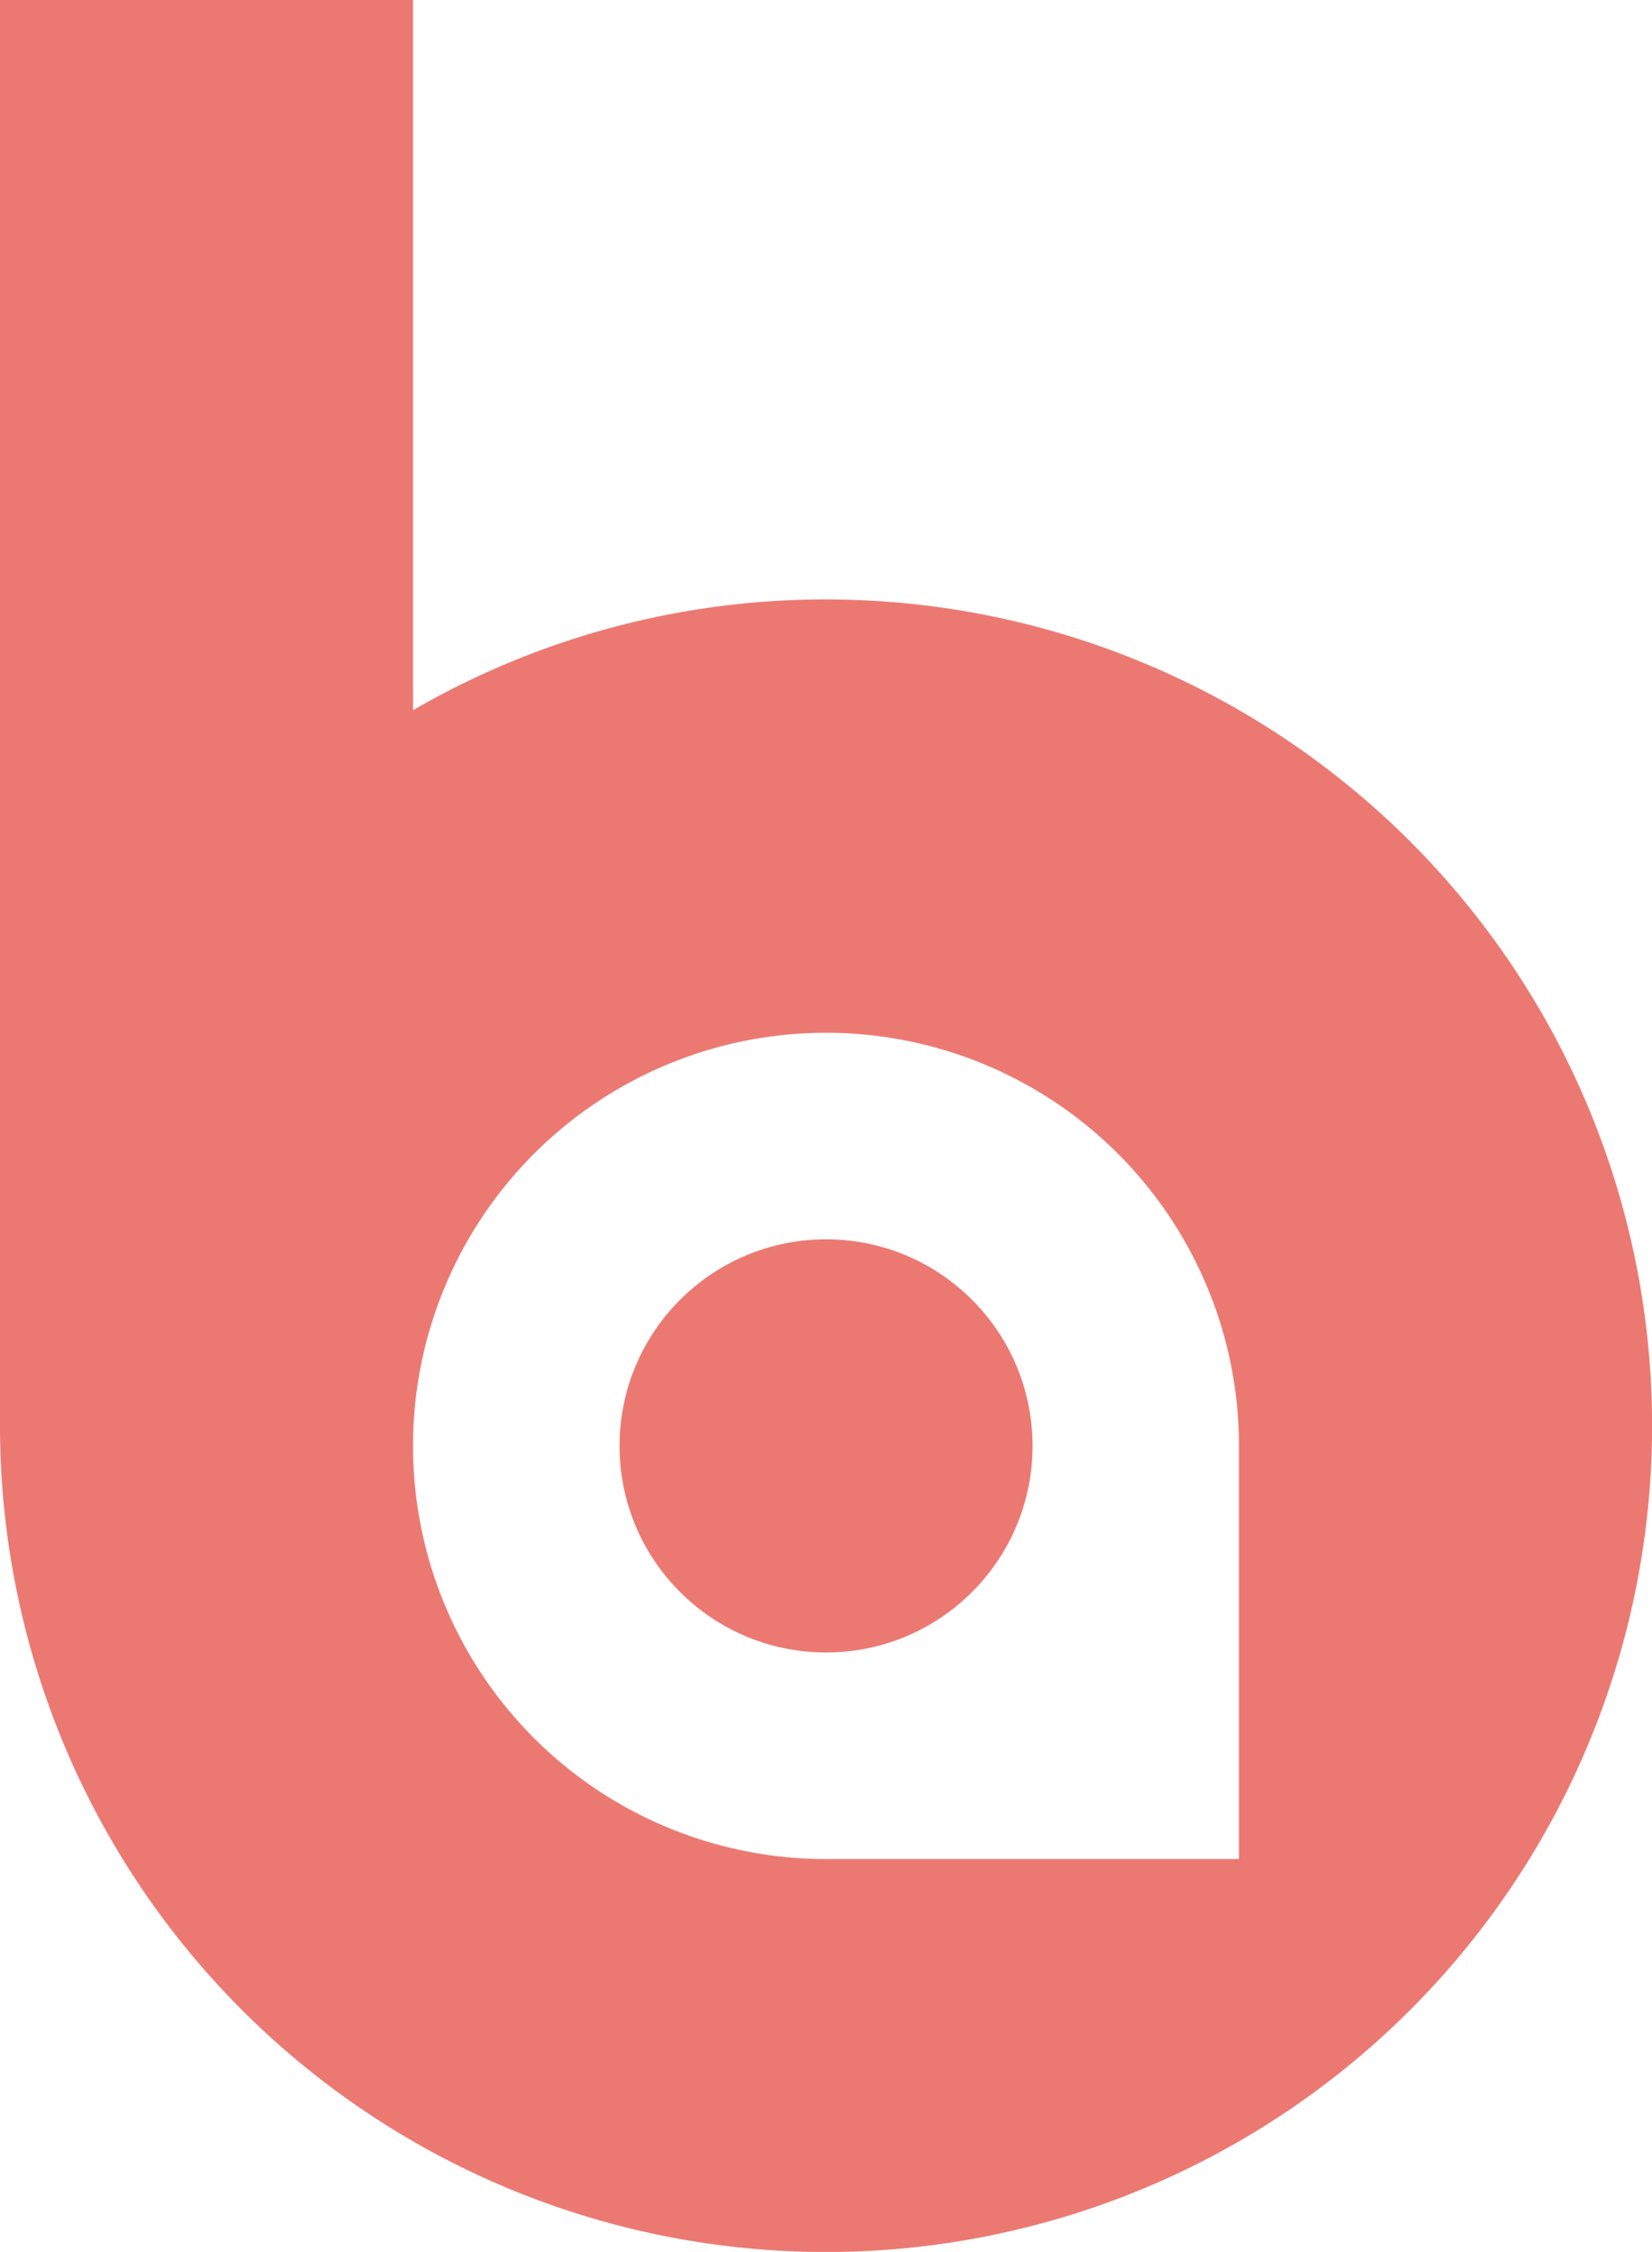
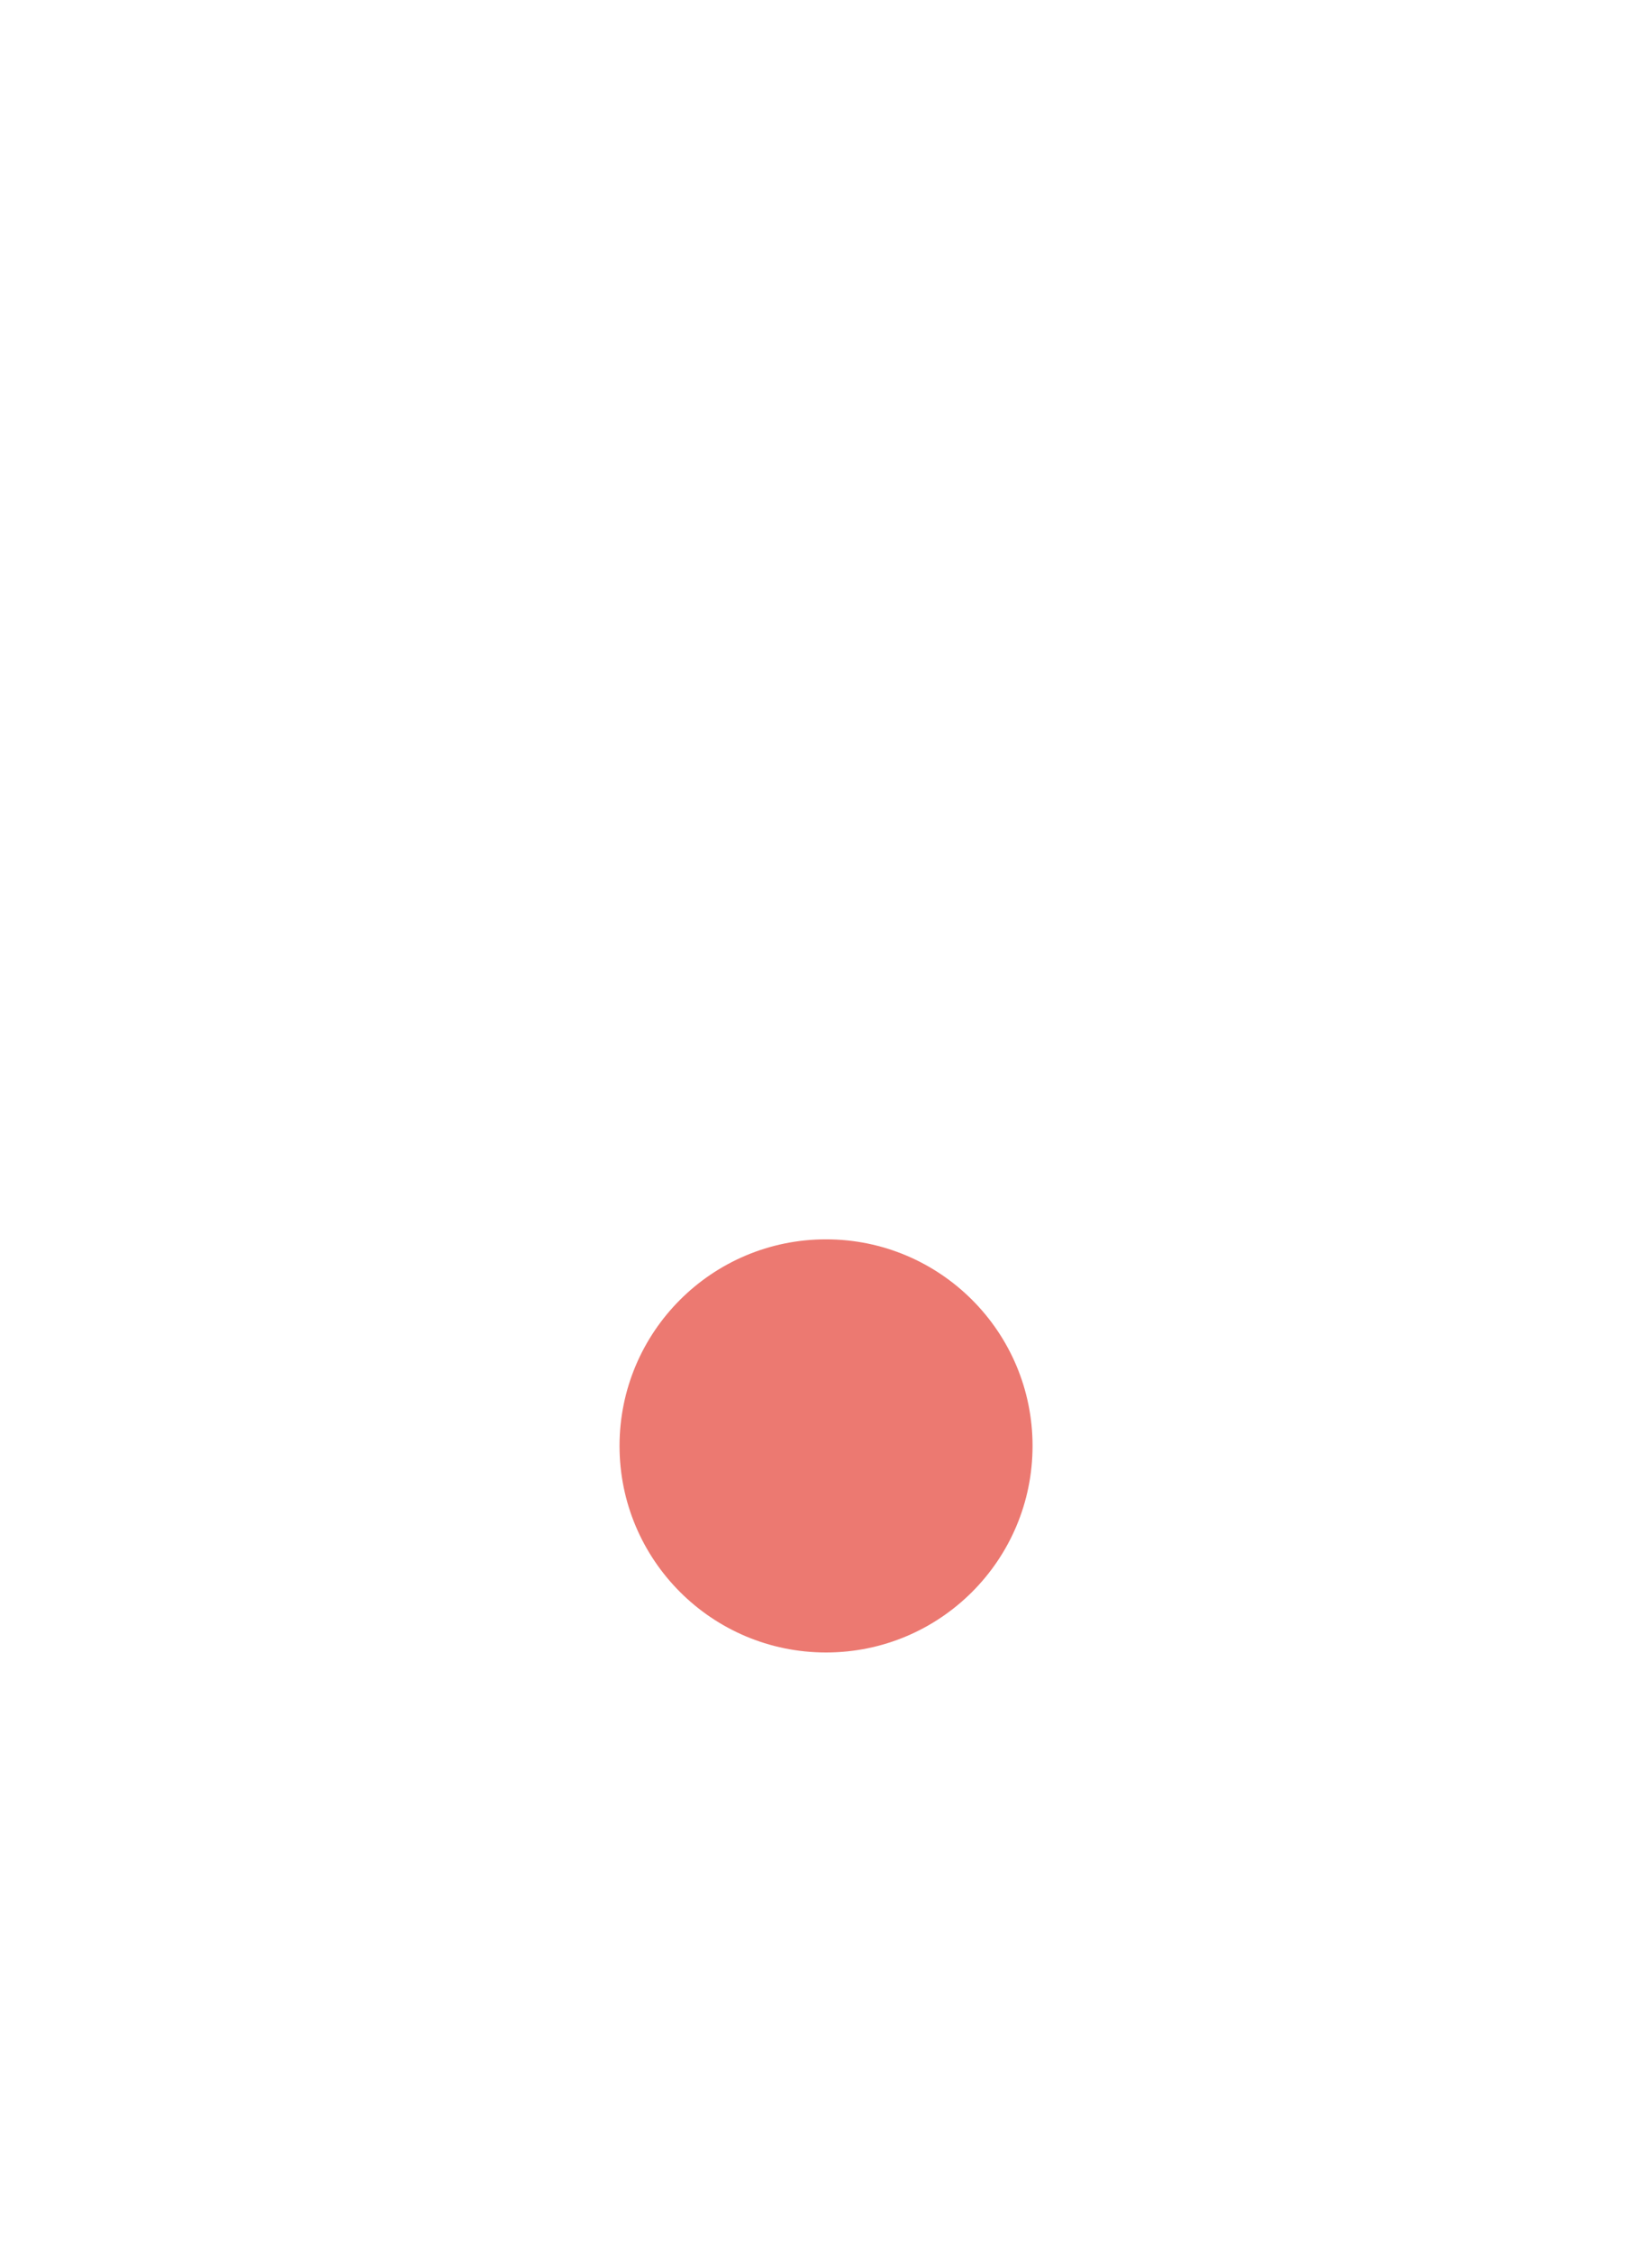
<svg xmlns="http://www.w3.org/2000/svg" viewBox="0 0 190.79 260">
  <g id="レイヤー_2" data-name="レイヤー 2">
    <g id="レイヤー_1-2" data-name="レイヤー 1">
-       <path d="M95.4,69.21A94.91,94.91,0,0,0,47.7,82V0H0V164.6A95.4,95.4,0,1,0,95.4,69.21Zm47.69,145.43H95.4a47.69,47.69,0,0,1-47.7-47.7h0a47.7,47.7,0,0,1,47.7-47.7h0a47.7,47.7,0,0,1,47.69,47.7Z" style="fill:#ec7971" />
      <circle cx="95.4" cy="166.94" r="23.85" style="fill:#ec7971" />
    </g>
  </g>
</svg>